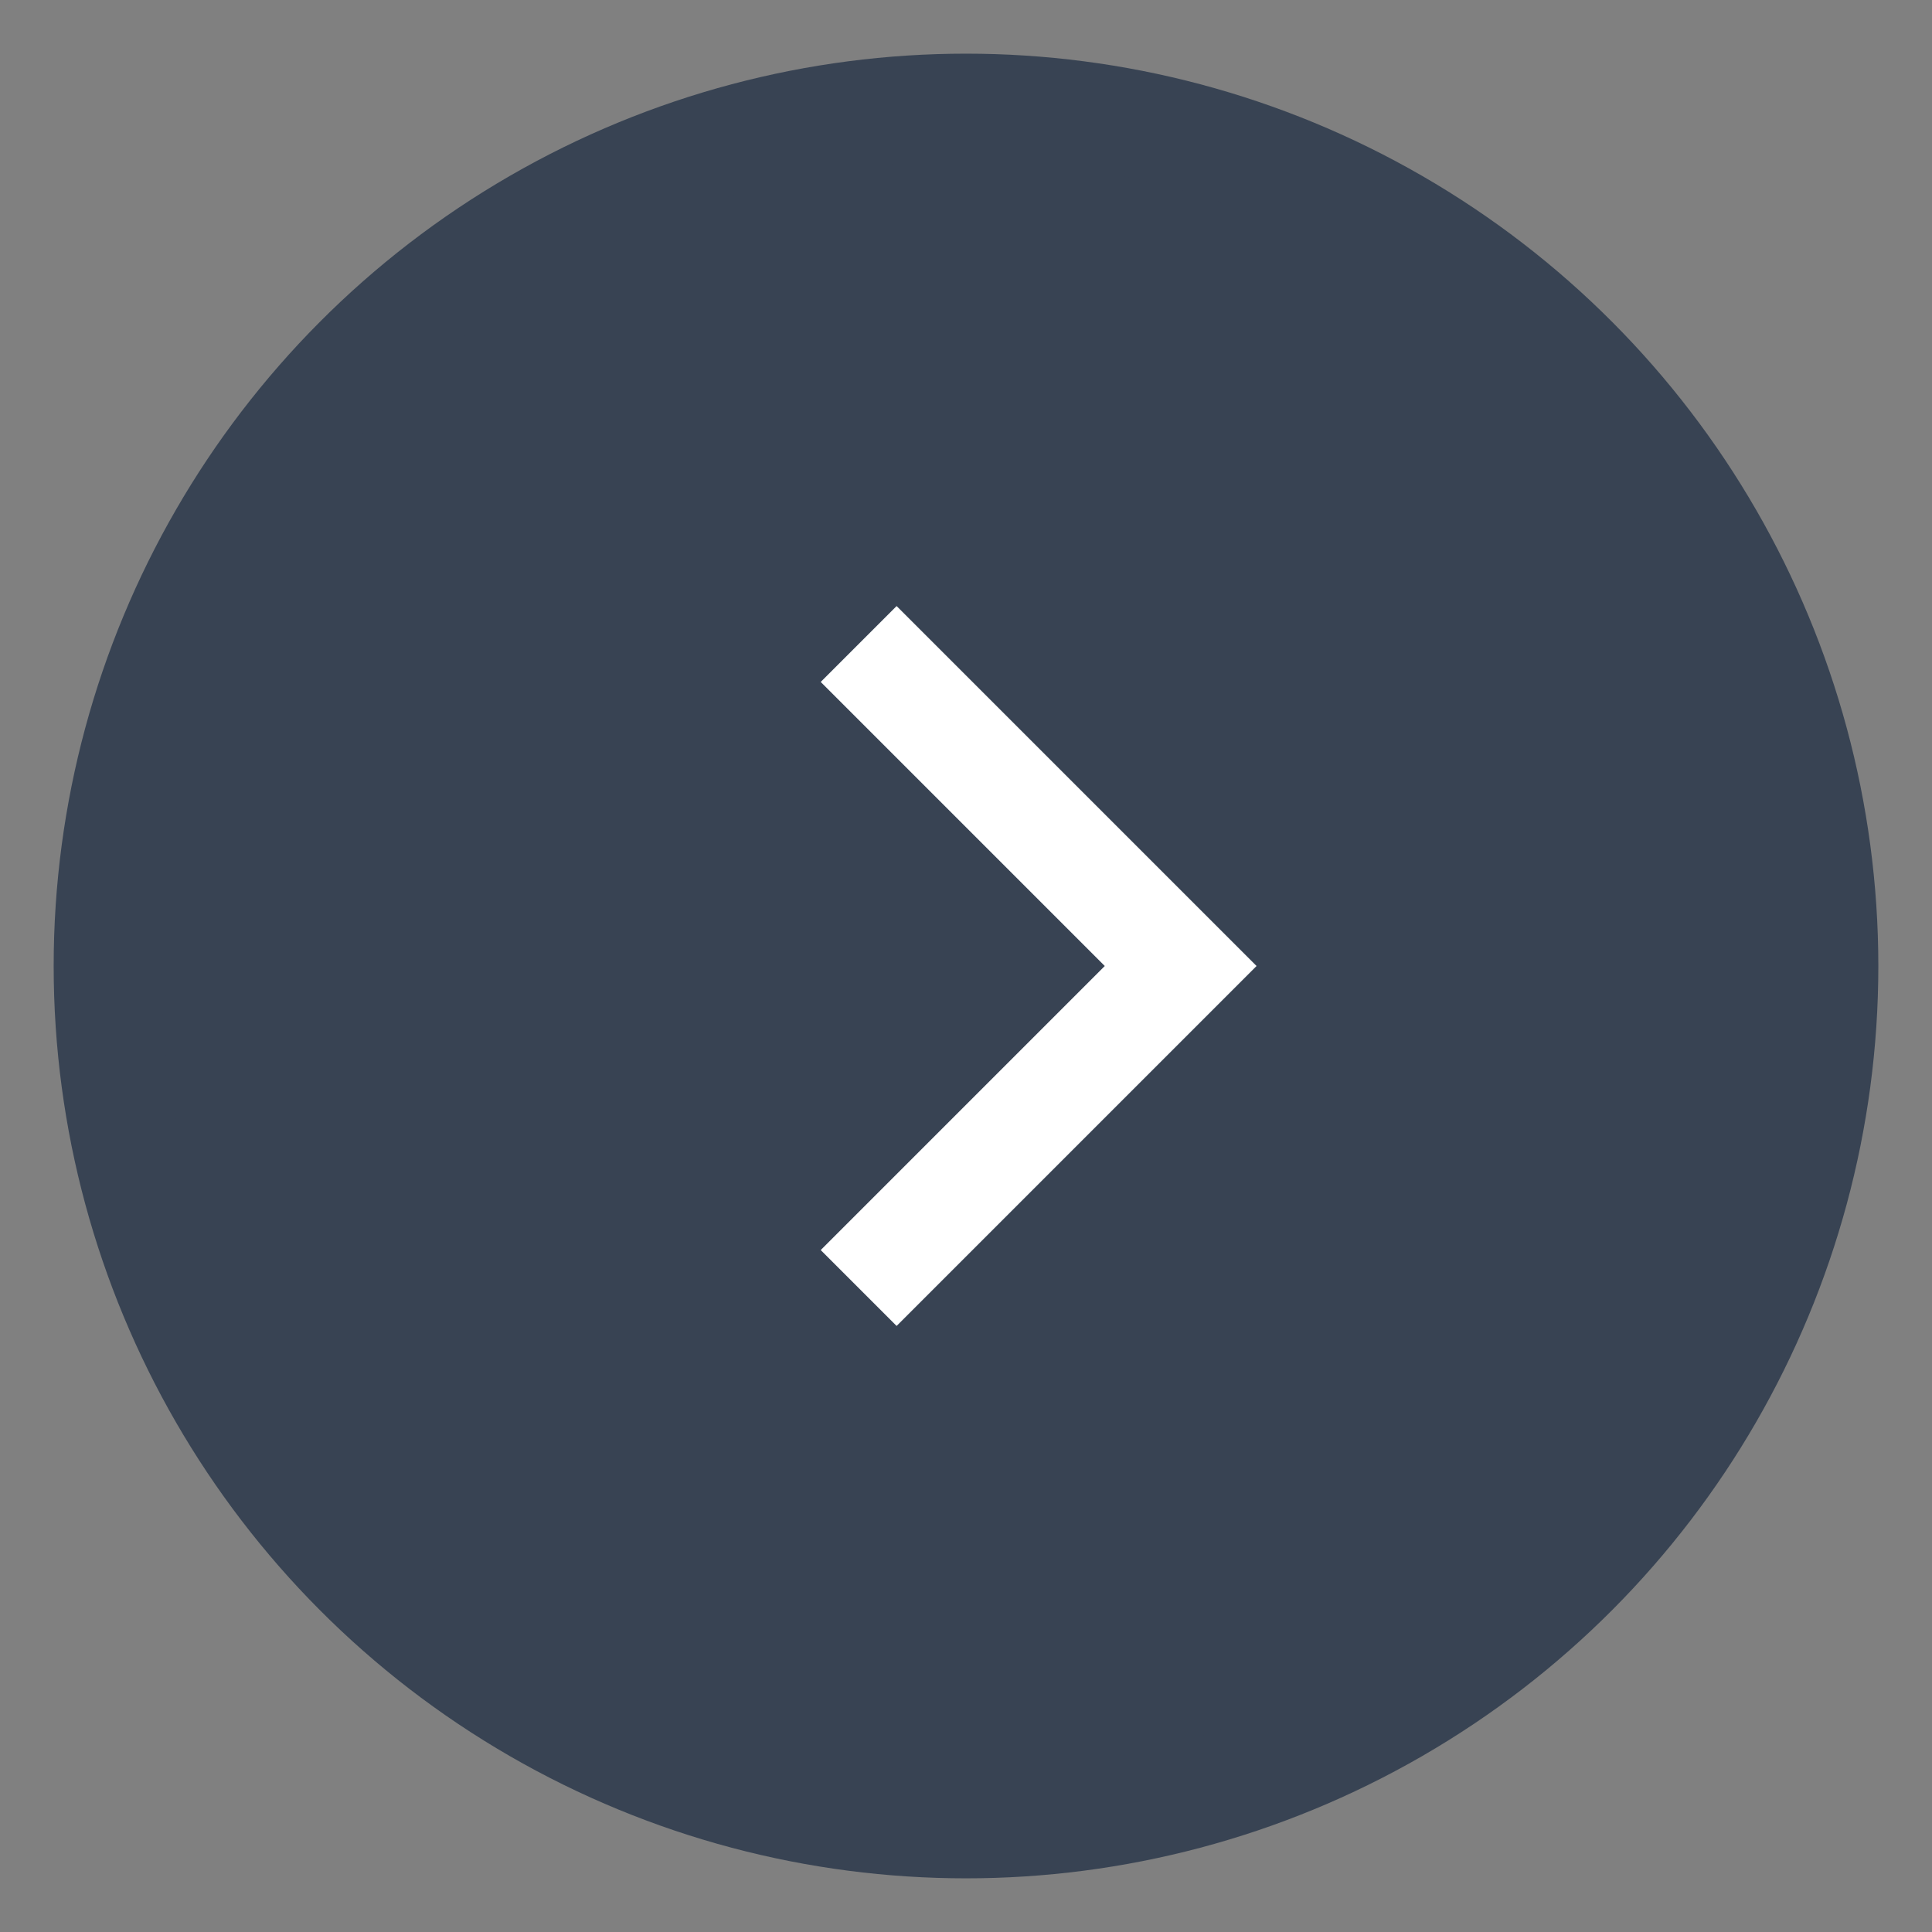
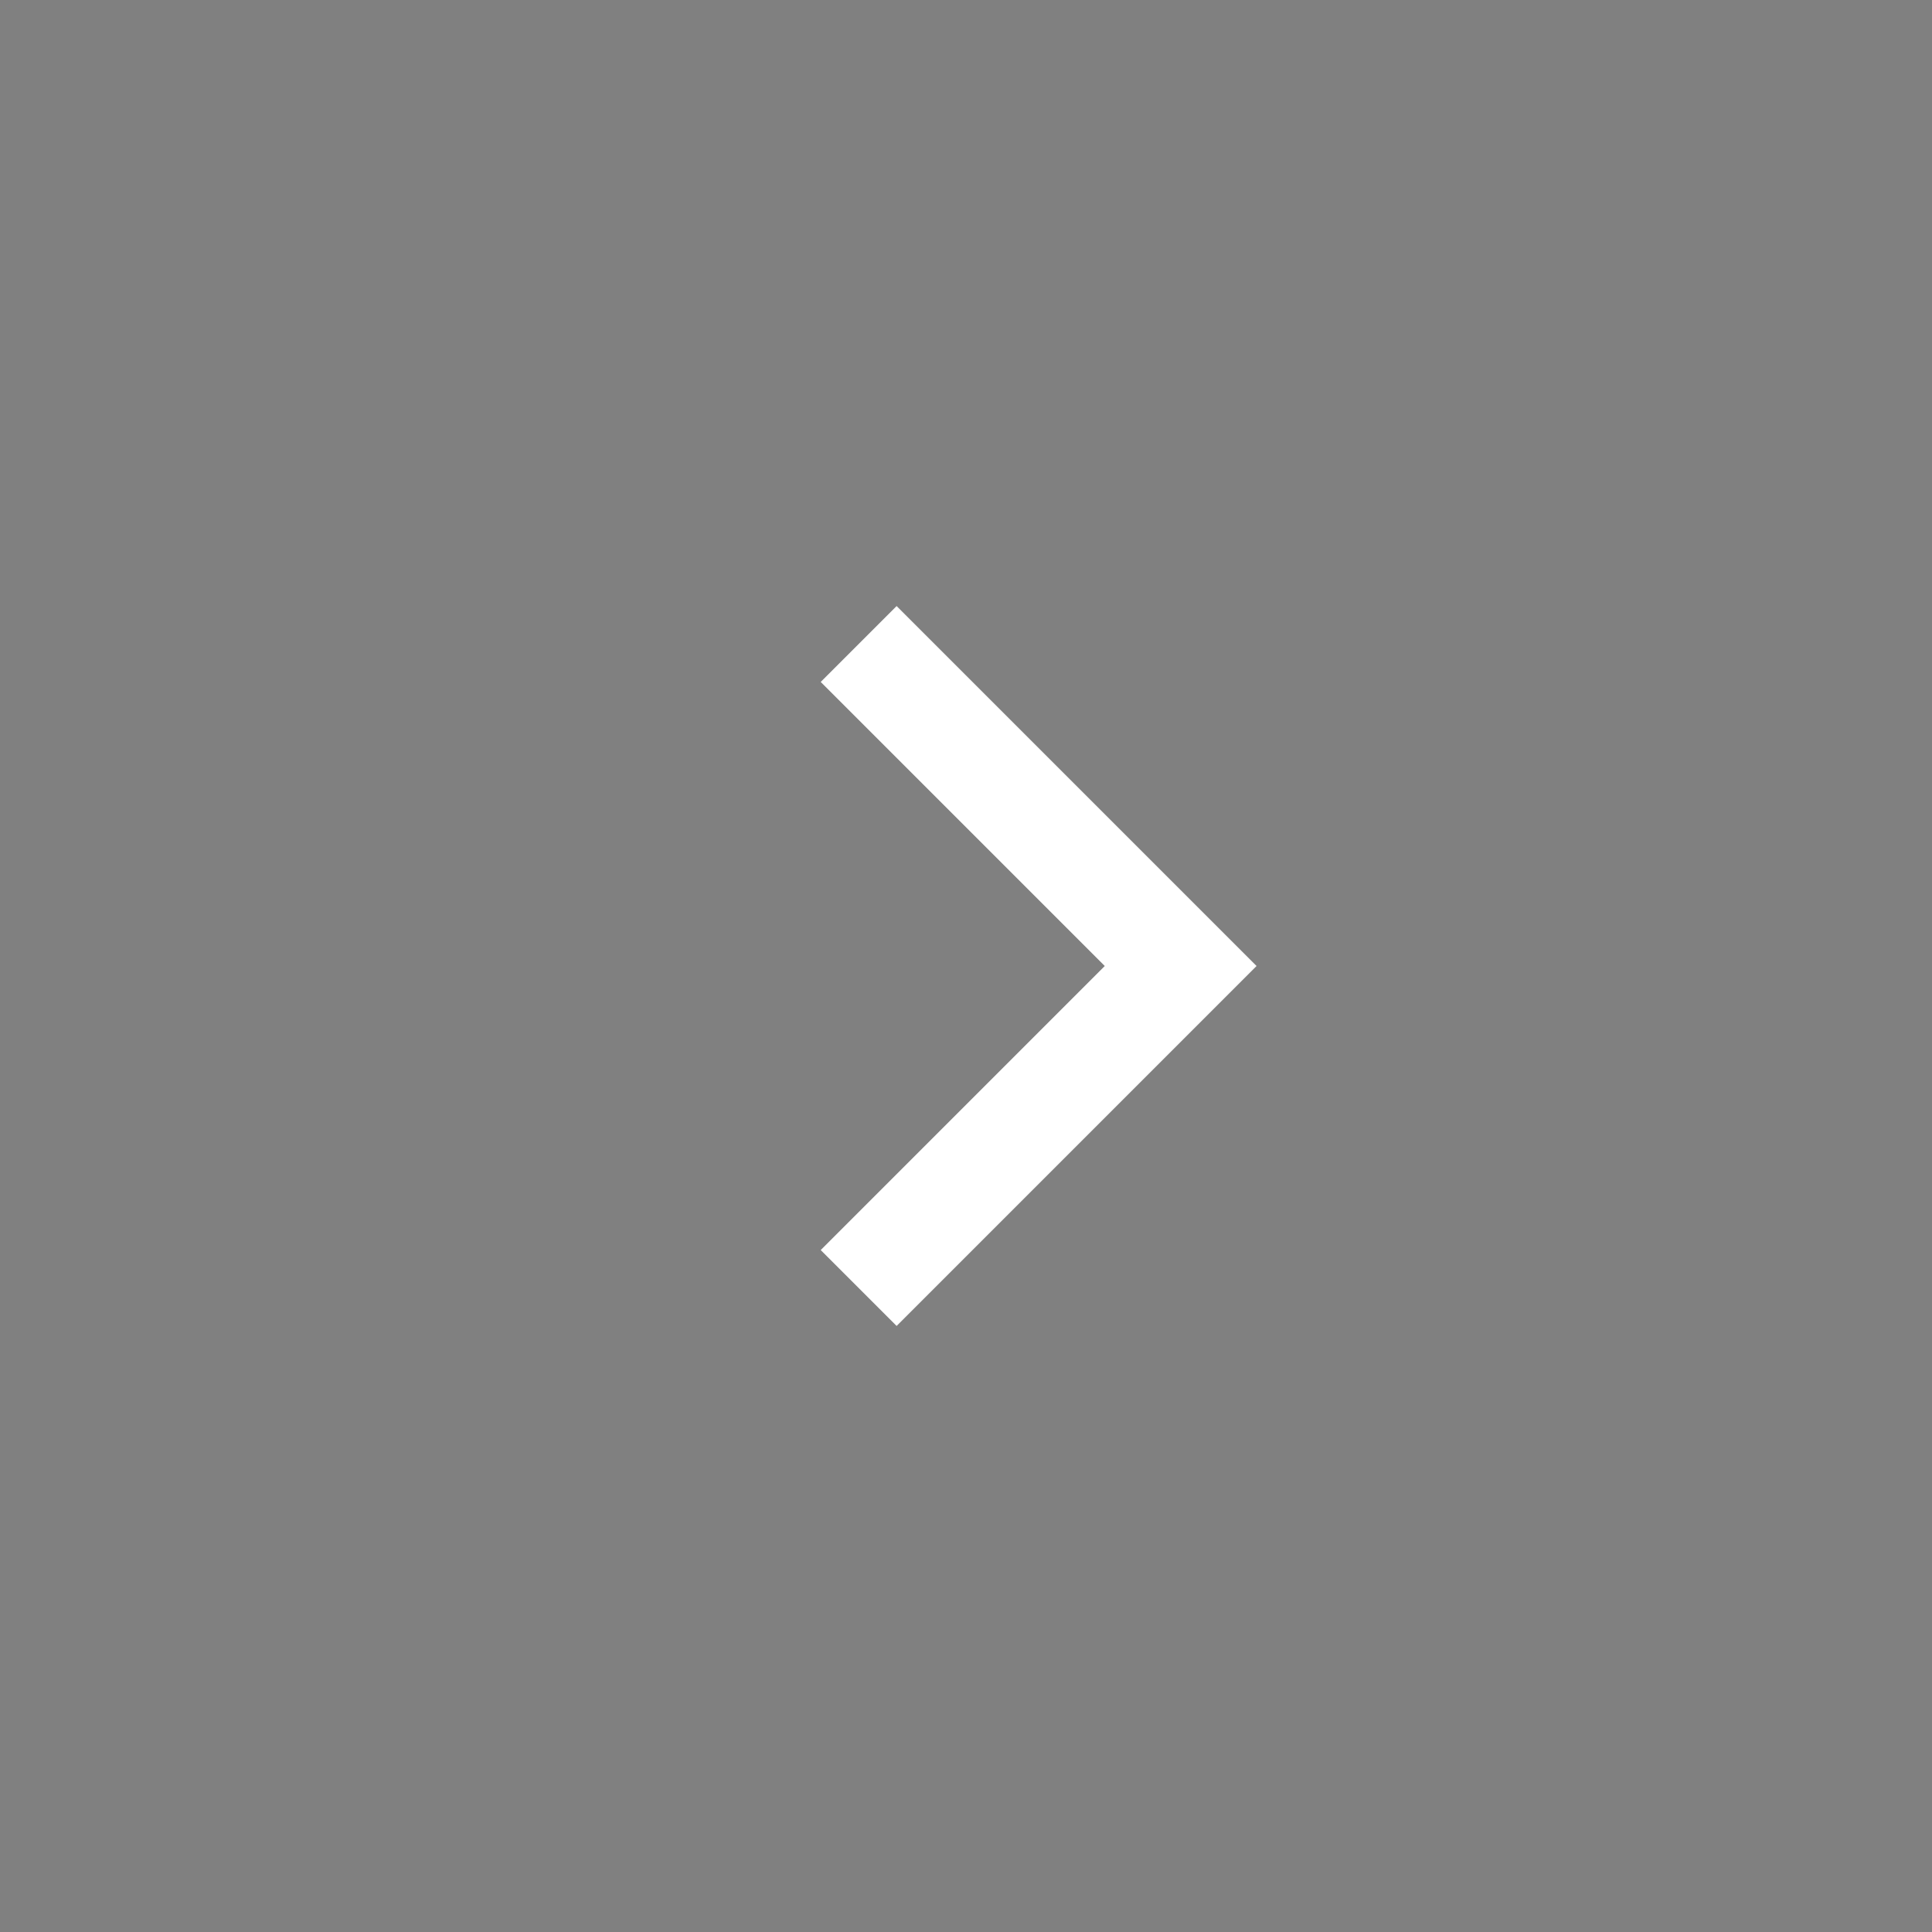
<svg xmlns="http://www.w3.org/2000/svg" version="1.1" id="レイヤー_1" x="0px" y="0px" viewBox="0 0 18 18" style="enable-background:new 0 0 18 18;" xml:space="preserve">
  <rect x="0" y="0" width="18" height="18" fill="#808080" stroke="none" />
  <style type="text/css">
	.st0{fill:#384353;stroke:#384353;stroke-miterlimit:10;}
	.st1{fill:none;stroke:#FFFFFF;stroke-miterlimit:10;}
</style>
-   <circle class="st0" cx="9" cy="9" r="8" />
  <path class="st1" d="M8,6l3,3l-3,3" />
</svg>